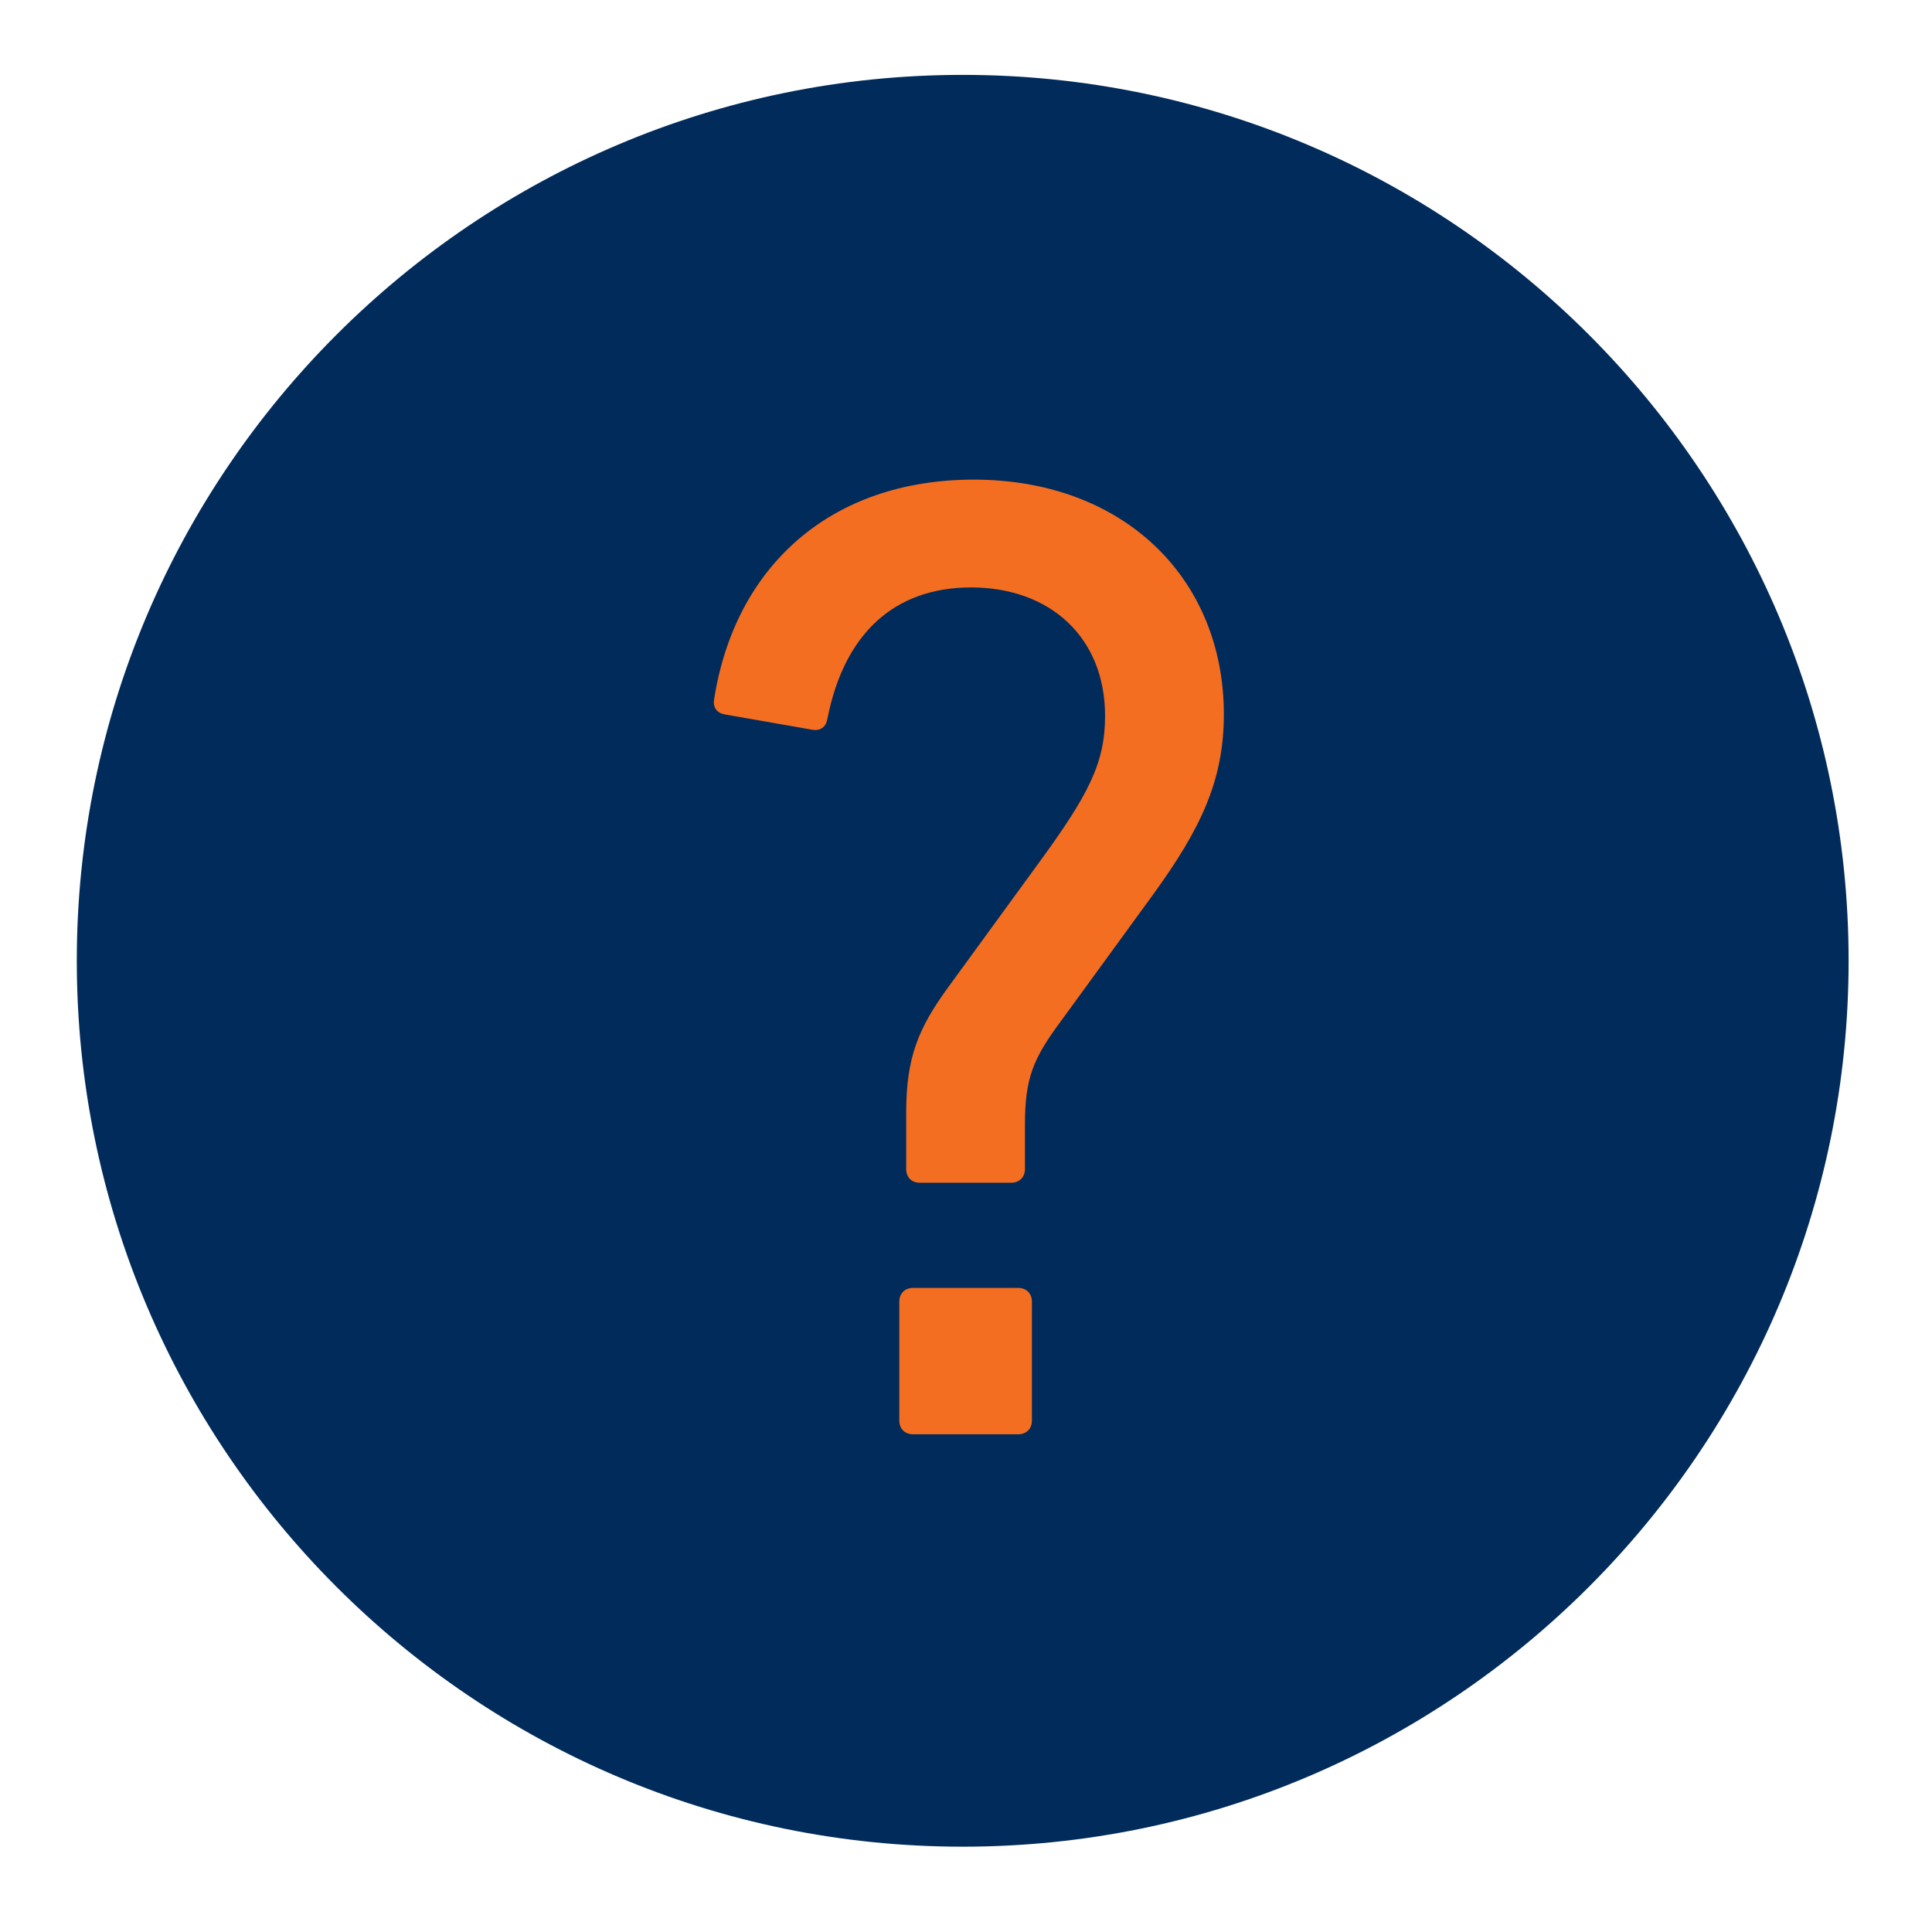
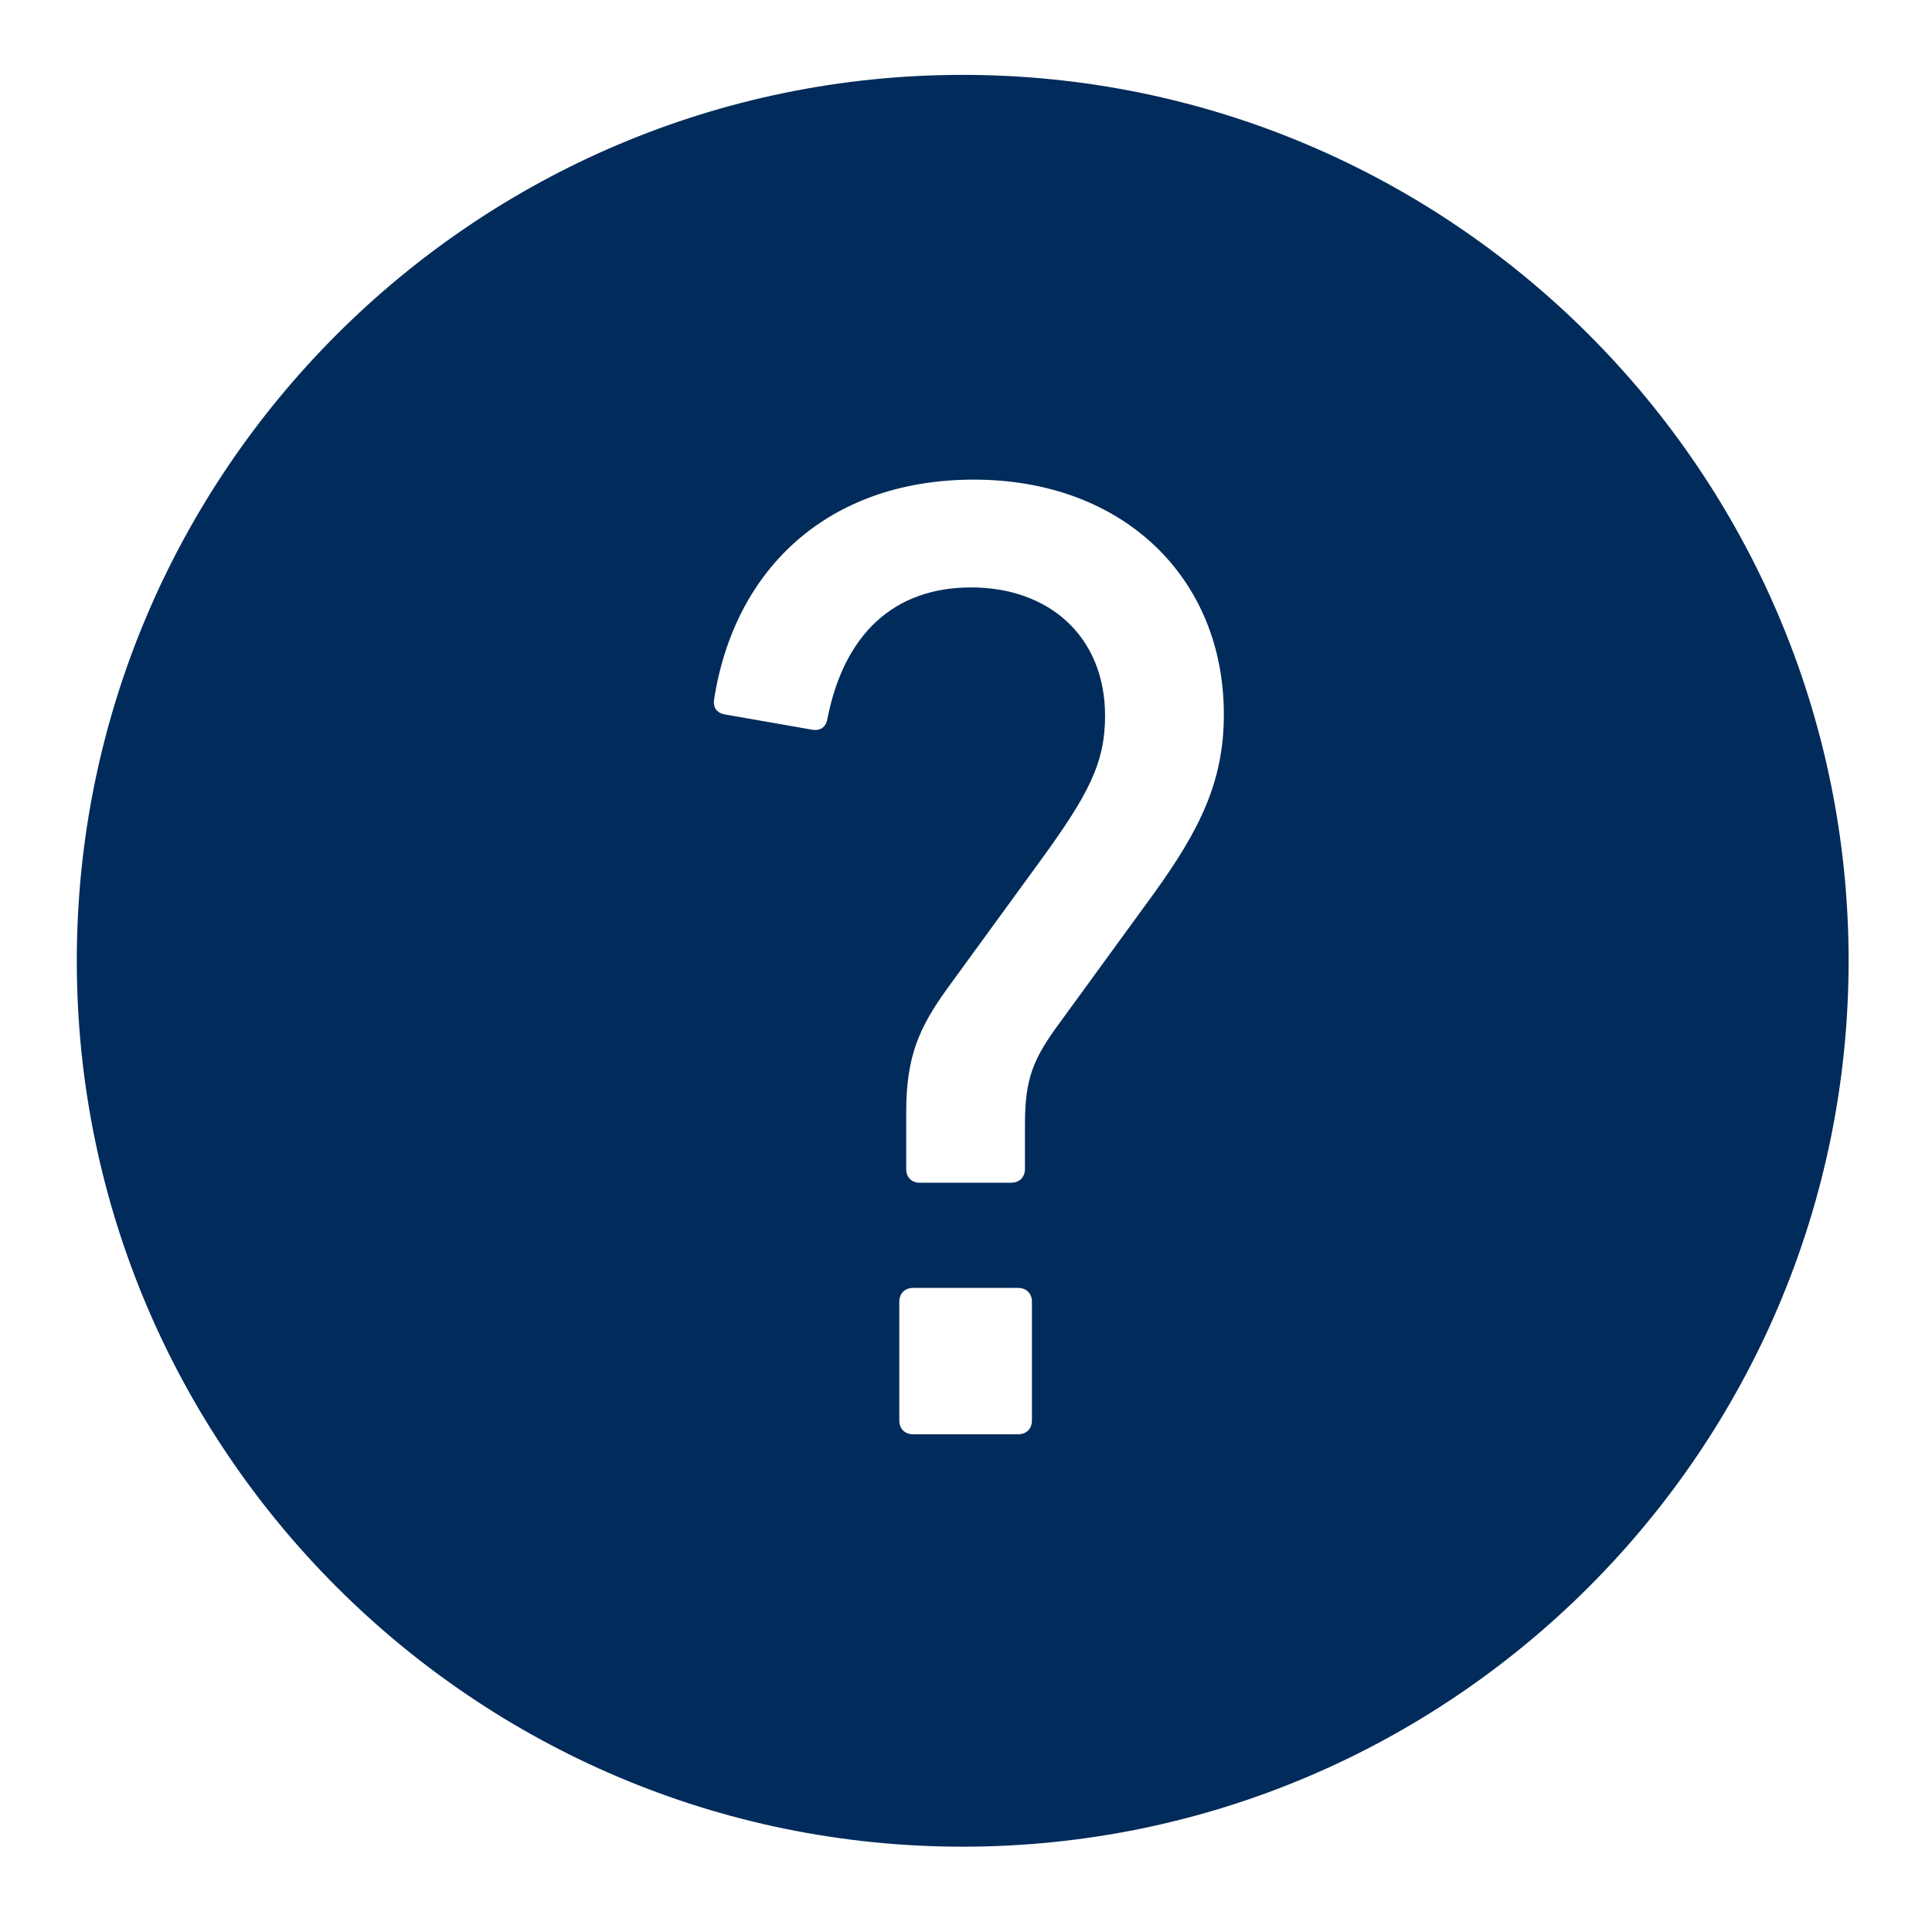
<svg xmlns="http://www.w3.org/2000/svg" width="100%" height="100%" viewBox="0 0 209 209" version="1.1" xml:space="preserve" style="fill-rule:evenodd;clip-rule:evenodd;stroke-linejoin:round;stroke-miterlimit:2;">
-   <rect x="63.346" y="49.631" width="86.957" height="108.018" style="fill:#f36e21;" />
  <g>
    <g>
      <path d="M104.143,8.1c-52.843,0 -95.835,42.993 -95.835,95.836c-0,52.843 42.992,95.835 95.835,95.835c52.843,0 95.836,-42.992 95.836,-95.835c-0,-52.843 -42.993,-95.836 -95.836,-95.836Zm7.488,145.566c-0,0.9 -0.6,1.492 -1.492,1.492l-11.358,-0c-0.905,-0 -1.496,-0.596 -1.496,-1.492l-0,-12.85c-0,-0.896 0.596,-1.492 1.496,-1.492l11.358,0c0.896,0 1.492,0.6 1.492,1.492l-0,12.85Zm13.146,-56.947l-10.013,13.75c-2.987,4.034 -3.887,6.125 -3.887,11.205l-0,4.779c-0,0.896 -0.596,1.492 -1.492,1.492l-9.863,-0c-0.896,0.016 -1.491,-0.584 -1.491,-1.48l-0,-6.125c-0,-5.983 1.341,-9.117 4.479,-13.454l10.017,-13.75c5.225,-7.171 7.017,-10.609 7.017,-15.693c-0,-8.516 -5.976,-13.896 -14.497,-13.896c-8.366,0 -13.746,5.08 -15.537,14.197c-0.15,0.895 -0.746,1.345 -1.646,1.195l-9.413,-1.646c-0.9,-0.15 -1.346,-0.745 -1.2,-1.645c2.246,-14.347 12.559,-23.763 28.101,-23.763c16.133,-0 27.042,10.608 27.042,25.404c-0,7.175 -2.534,12.405 -7.617,19.43Z" style="fill:#012b5a;fill-rule:nonzero;" />
    </g>
  </g>
</svg>